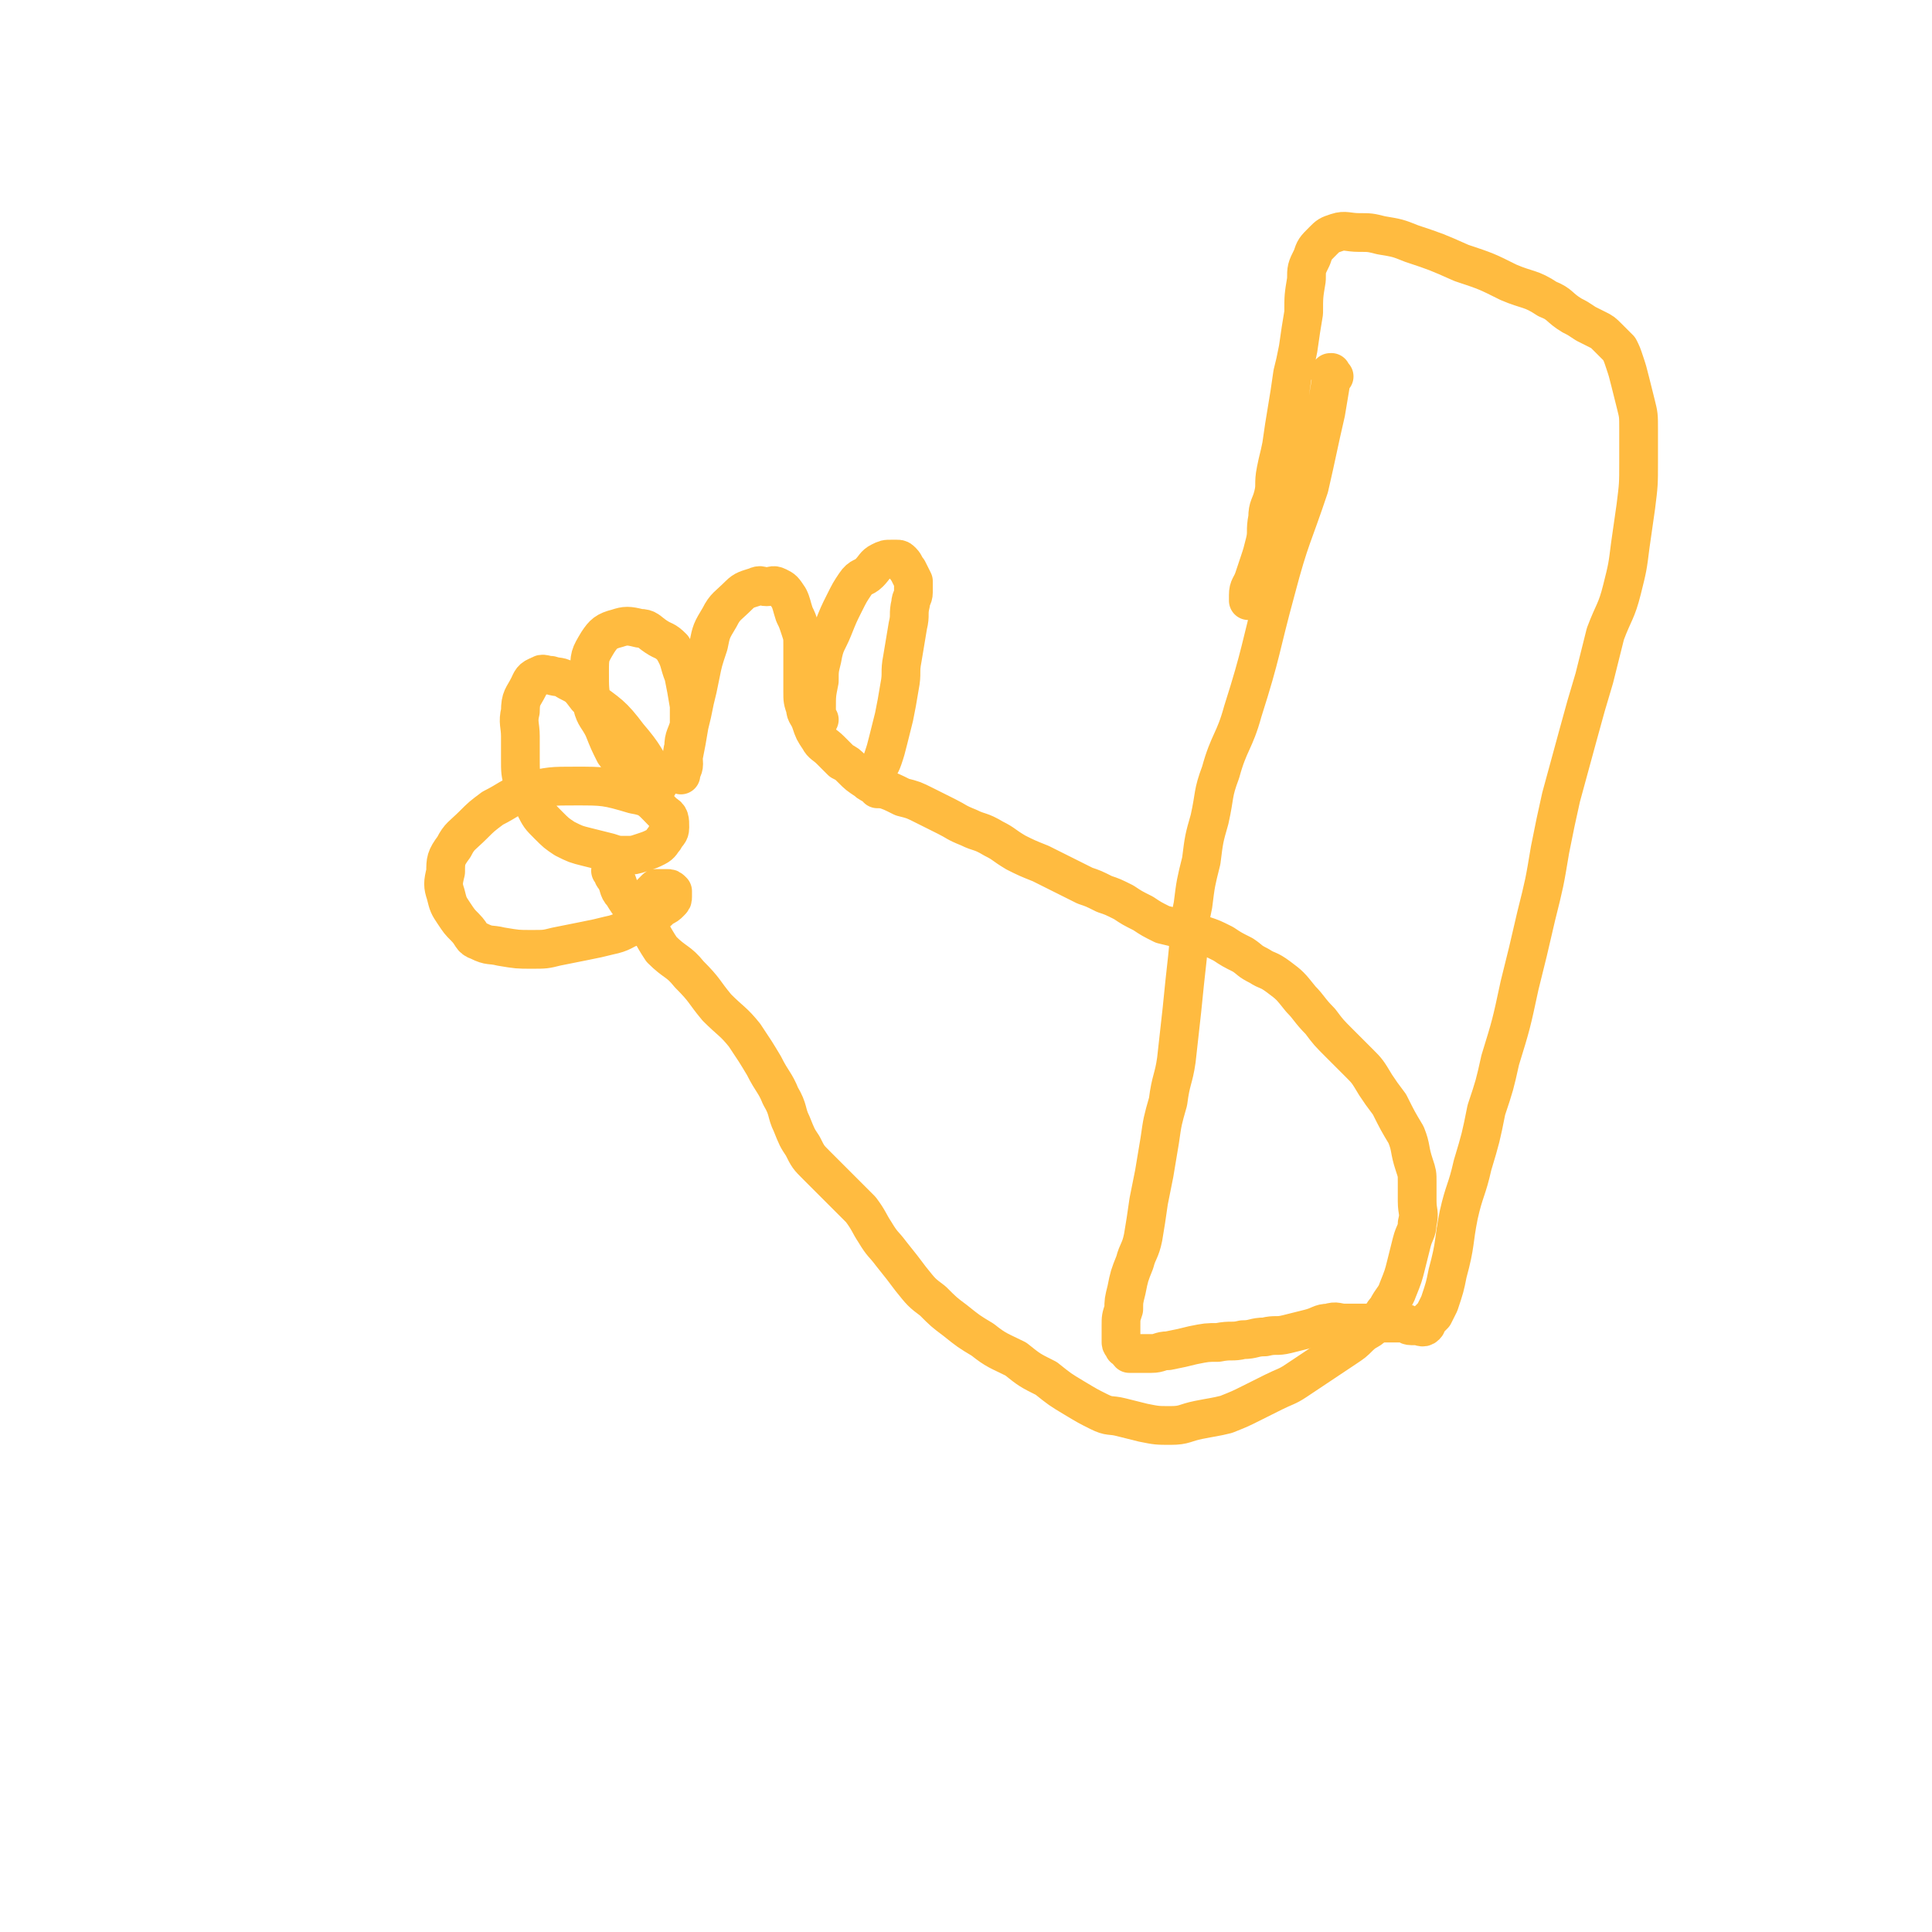
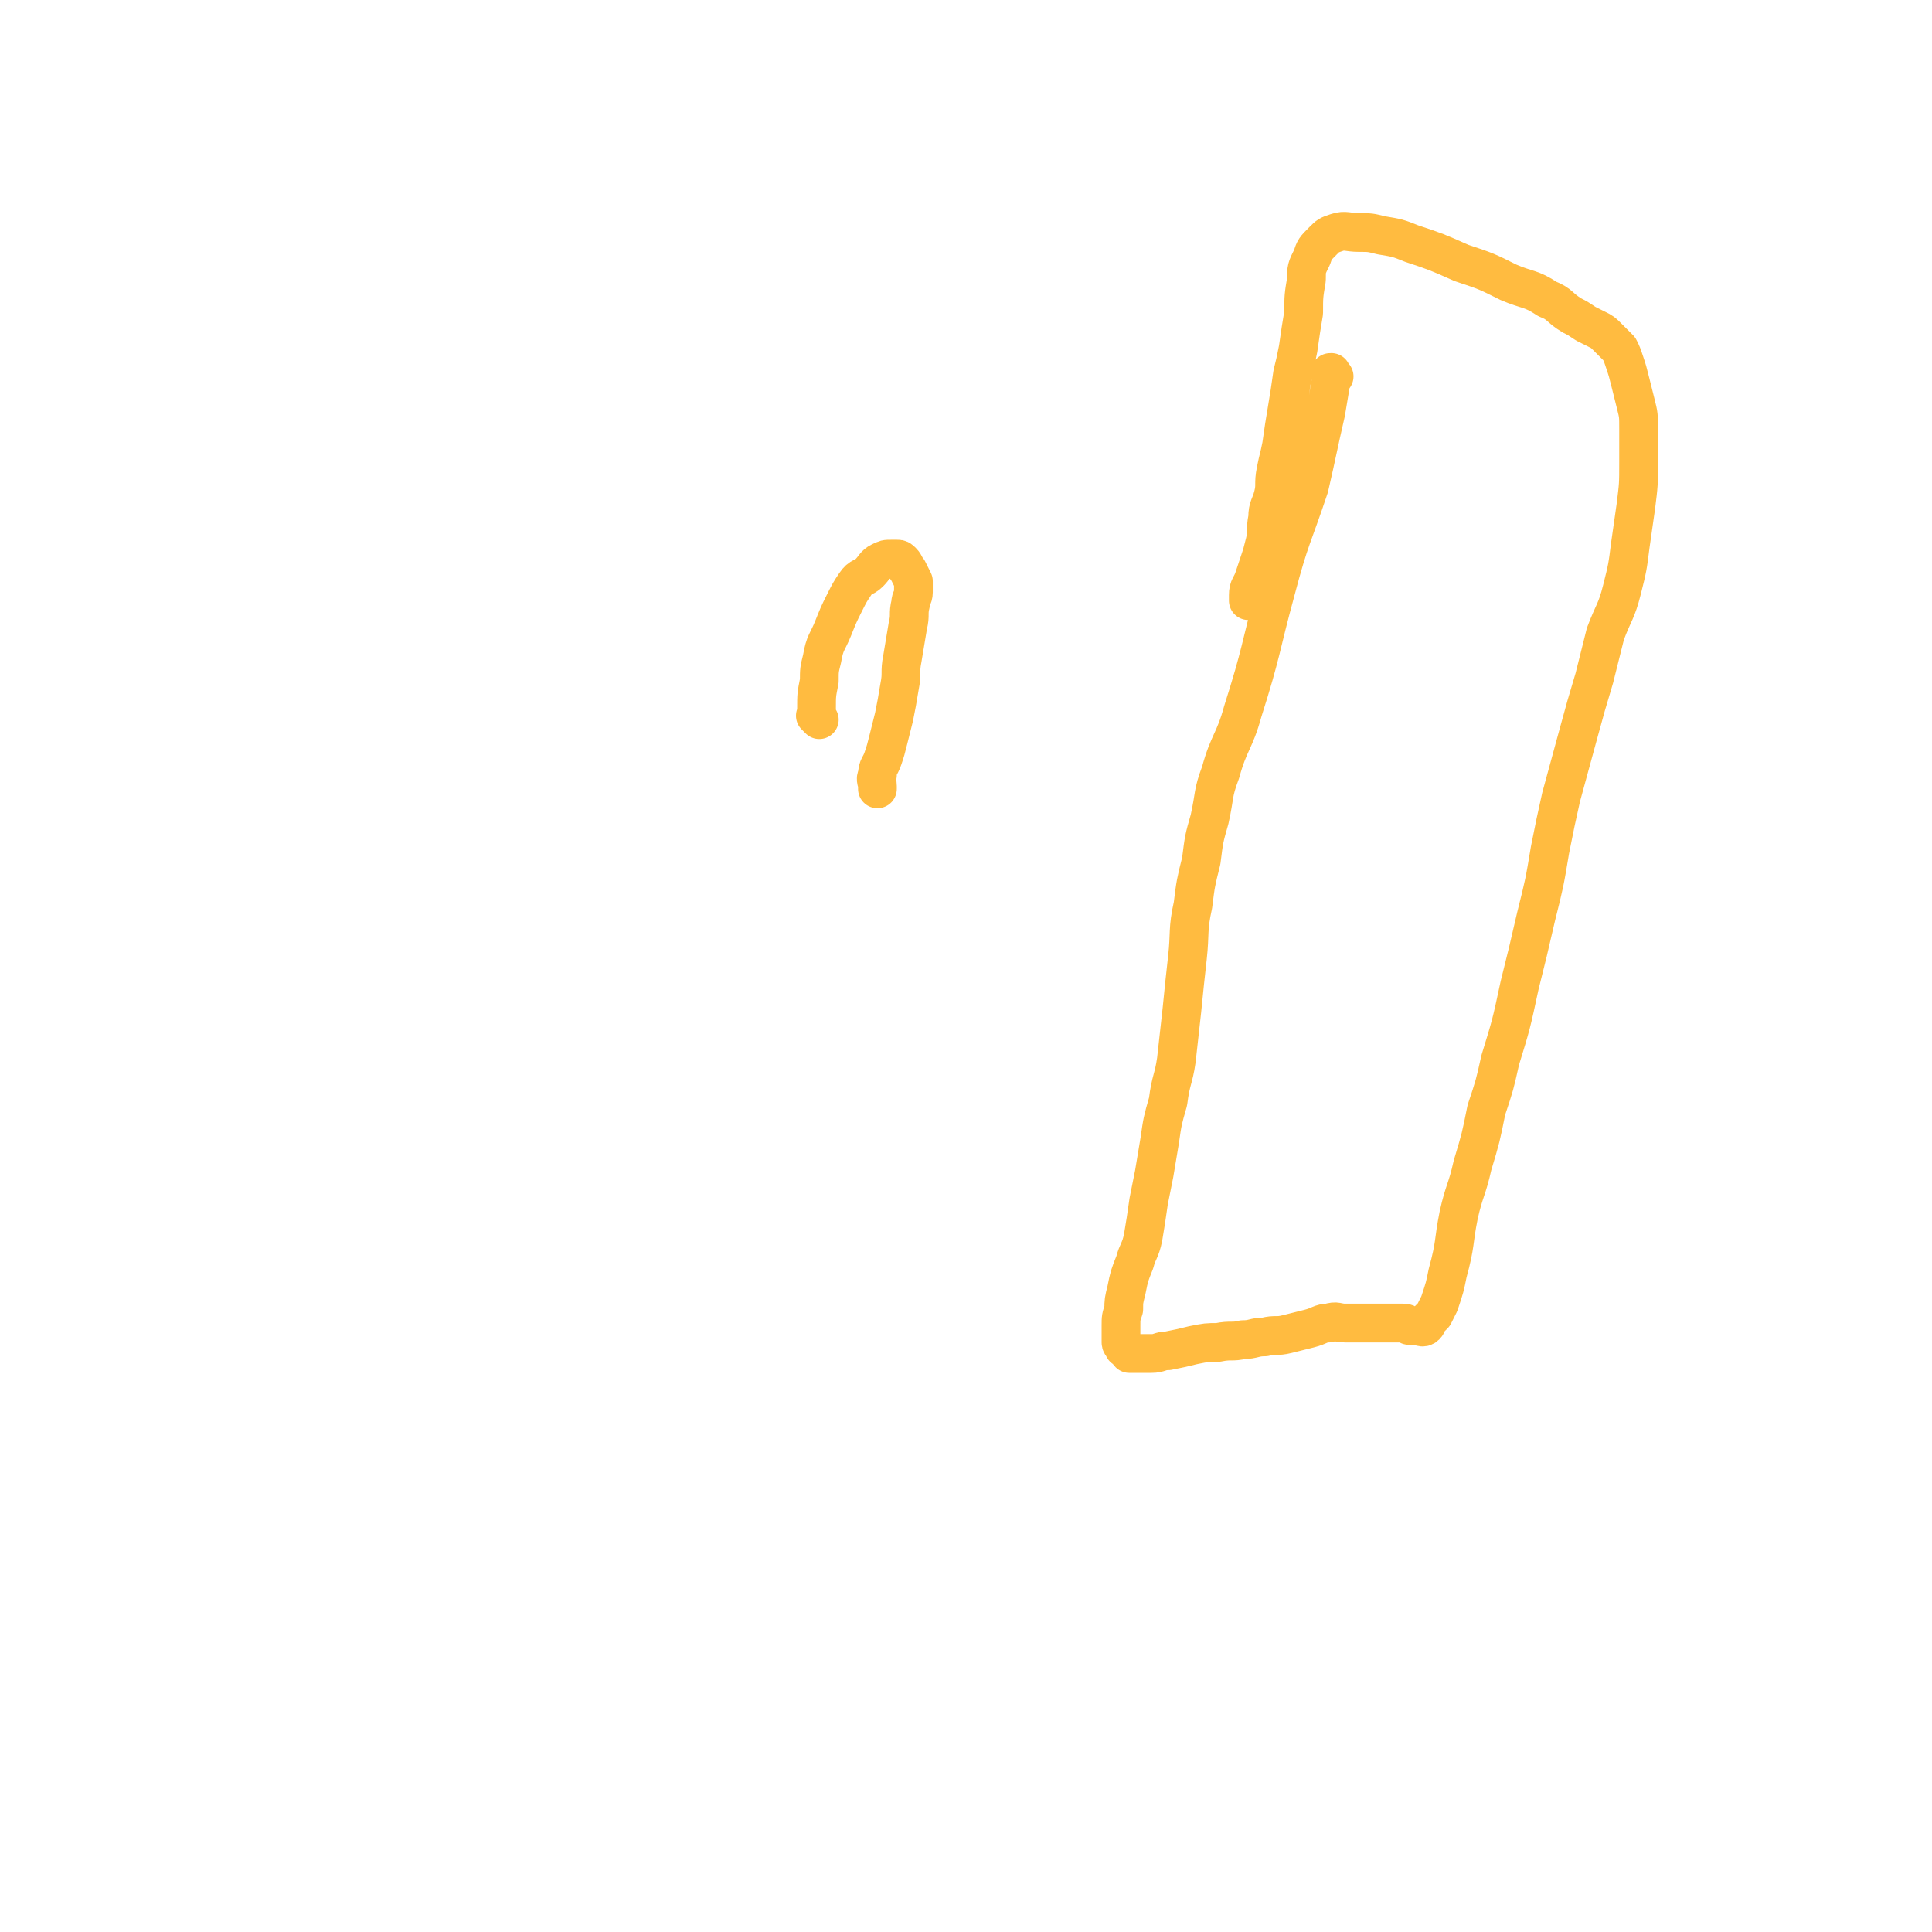
<svg xmlns="http://www.w3.org/2000/svg" viewBox="0 0 698 698" version="1.1">
  <g fill="none" stroke="#FFBB40" stroke-width="14" stroke-linecap="round" stroke-linejoin="round">
-     <path d="M222,316c-1,-1 -1,-1 -1,-1 -1,-1 0,0 0,0 0,0 0,0 0,0 1,1 0,1 1,2 2,3 1,4 3,6 3,5 3,4 6,8 5,6 4,6 8,12 5,5 6,4 10,9 6,6 5,6 10,12 5,5 6,5 10,10 4,6 4,6 7,11 3,6 4,6 6,11 3,5 2,6 4,10 2,5 2,5 4,8 2,4 2,4 5,7 3,3 3,3 6,6 3,3 3,3 5,5 3,3 3,3 5,5 3,4 3,5 5,8 3,5 3,4 6,8 4,5 4,5 7,9 4,5 4,5 8,8 4,4 4,4 8,7 5,4 5,4 10,7 5,4 6,4 12,7 5,4 5,4 11,7 5,4 5,4 10,7 5,3 5,3 9,5 4,2 4,1 8,2 4,1 4,1 8,2 5,1 5,1 10,1 5,0 5,-1 10,-2 5,-1 6,-1 10,-2 5,-2 5,-2 9,-4 4,-2 4,-2 8,-4 4,-2 5,-2 8,-4 3,-2 3,-2 6,-4 3,-2 3,-2 6,-4 3,-2 3,-2 6,-4 3,-2 3,-2 5,-4 3,-3 4,-2 6,-5 3,-3 2,-3 4,-5 2,-4 3,-4 4,-7 2,-5 2,-5 3,-9 1,-4 1,-4 2,-8 1,-4 2,-4 2,-7 1,-4 0,-4 0,-8 0,-4 0,-4 0,-7 0,-3 0,-3 -1,-6 -2,-6 -1,-6 -3,-11 -3,-5 -3,-5 -6,-11 -3,-4 -3,-4 -5,-7 -3,-5 -3,-5 -6,-8 -4,-4 -4,-4 -7,-7 -4,-4 -4,-4 -7,-8 -4,-4 -4,-5 -7,-8 -4,-5 -4,-5 -8,-8 -4,-3 -4,-2 -7,-4 -4,-2 -3,-2 -6,-4 -4,-2 -4,-2 -7,-4 -4,-2 -4,-2 -7,-3 -3,-1 -3,-1 -6,-2 -5,-1 -5,-1 -9,-2 -4,-2 -4,-2 -7,-4 -4,-2 -4,-2 -7,-4 -4,-2 -4,-2 -7,-3 -4,-2 -4,-2 -7,-3 -4,-2 -4,-2 -8,-4 -4,-2 -4,-2 -8,-4 -5,-2 -5,-2 -9,-4 -5,-3 -4,-3 -8,-5 -5,-3 -5,-2 -9,-4 -5,-2 -4,-2 -8,-4 -4,-2 -4,-2 -8,-4 -4,-2 -4,-2 -8,-3 -4,-2 -4,-2 -7,-3 -3,-2 -4,-1 -6,-3 -3,-2 -3,-2 -5,-4 -2,-2 -2,-2 -4,-3 -2,-2 -2,-2 -4,-4 -2,-2 -3,-2 -4,-4 -2,-3 -2,-3 -3,-6 -1,-3 -2,-3 -2,-5 -1,-3 -1,-3 -1,-6 0,-3 0,-3 0,-6 0,-3 0,-3 0,-6 0,-3 0,-3 0,-5 0,-3 0,-3 -1,-6 -1,-3 -1,-3 -2,-5 -1,-3 -1,-4 -2,-6 -2,-3 -2,-3 -4,-4 -2,-1 -2,0 -4,0 -2,0 -2,-1 -4,0 -3,1 -4,1 -6,3 -4,4 -5,4 -7,8 -3,5 -3,5 -4,10 -2,6 -2,6 -3,11 -1,5 -1,5 -2,9 -1,5 -1,5 -2,9 -1,4 -2,4 -2,8 -1,3 0,3 0,6 0,2 -1,2 -1,4 0,0 0,0 0,0 0,-3 0,-3 1,-7 1,-5 1,-5 2,-11 0,-4 0,-4 0,-7 -1,-6 -1,-6 -2,-11 -2,-5 -1,-5 -4,-10 -3,-3 -3,-2 -6,-4 -3,-2 -3,-3 -6,-3 -4,-1 -5,-1 -8,0 -4,1 -5,2 -7,5 -3,5 -3,5 -3,11 0,6 0,6 1,12 1,4 2,4 4,8 2,5 2,5 4,9 3,4 3,3 6,6 3,3 2,3 5,5 2,1 3,1 4,1 1,0 1,-1 1,-1 -5,-9 -5,-10 -11,-17 -6,-8 -7,-8 -15,-14 -3,-4 -3,-4 -7,-6 -3,-2 -3,-1 -6,-2 -2,0 -3,-1 -4,0 -3,1 -3,2 -4,4 -2,4 -3,4 -3,9 -1,4 0,5 0,9 0,4 0,4 0,8 0,5 0,5 1,9 1,5 2,5 4,8 2,4 2,4 5,7 3,3 3,3 6,5 4,2 4,2 8,3 4,1 4,1 8,2 3,1 3,1 6,1 3,0 3,0 6,-1 3,-1 3,-1 5,-2 2,-1 2,-2 3,-3 1,-2 2,-2 2,-4 0,-3 0,-4 -2,-5 -5,-5 -5,-6 -11,-7 -10,-3 -11,-3 -21,-3 -9,0 -9,0 -18,2 -6,2 -6,3 -12,6 -4,3 -4,3 -7,6 -4,4 -5,4 -7,8 -3,4 -3,5 -3,9 -1,4 -1,5 0,8 1,4 1,4 3,7 2,3 2,3 4,5 3,3 2,4 5,5 4,2 4,1 8,2 6,1 6,1 11,1 5,0 5,0 9,-1 5,-1 5,-1 10,-2 5,-1 5,-1 9,-2 5,-1 5,-2 8,-3 3,-2 4,-1 6,-3 3,-2 3,-2 5,-4 2,-1 2,-1 3,-2 1,-1 1,-1 1,-2 0,-1 0,-1 0,-2 -1,-1 -1,-1 -2,-1 -1,0 -1,0 -2,0 -1,0 -1,0 -2,0 -1,1 -1,1 -2,2 -1,1 -1,1 -1,2 -1,1 -1,1 -1,2 0,1 0,1 0,3 0,1 0,1 0,2 0,1 0,1 0,2 0,0 0,0 0,0 0,0 0,0 0,0 " />
    <path d="M296,260c-1,-1 -1,-1 -1,-1 -1,-1 0,0 0,0 0,0 0,0 0,0 0,0 0,0 0,0 -1,-1 0,0 0,0 0,0 0,0 0,0 0,-2 0,-2 0,-3 0,-5 0,-5 1,-10 0,-4 0,-4 1,-8 1,-6 2,-6 4,-11 2,-5 2,-5 4,-9 2,-4 2,-4 4,-7 2,-3 3,-2 5,-4 2,-2 2,-3 4,-4 2,-1 2,-1 4,-1 1,0 1,0 2,0 1,0 1,0 2,1 1,1 1,2 2,3 1,2 1,2 2,4 0,2 0,2 0,4 0,2 -1,2 -1,4 -1,4 0,4 -1,8 -1,6 -1,6 -2,12 -1,5 0,5 -1,10 -1,6 -1,6 -2,11 -1,4 -1,4 -2,8 -1,4 -1,4 -2,7 -1,3 -2,3 -2,6 -1,2 0,2 0,4 0,1 0,1 0,1 " />
    <path d="M482,136c-1,-1 -1,-1 -1,-1 -1,-1 0,0 0,0 0,0 0,0 0,0 0,0 0,-1 0,0 -1,0 0,1 0,2 -1,6 -1,6 -2,12 -3,13 -3,14 -6,27 -6,18 -7,18 -12,37 -6,22 -5,22 -12,44 -3,11 -5,11 -8,22 -3,8 -2,8 -4,17 -2,7 -2,7 -3,15 -2,8 -2,8 -3,16 -2,9 -1,10 -2,19 -1,9 -1,9 -2,19 -1,9 -1,9 -2,18 -1,7 -2,7 -3,15 -2,7 -2,7 -3,14 -1,6 -1,6 -2,12 -1,5 -1,5 -2,10 -1,7 -1,7 -2,13 -1,5 -2,5 -3,9 -2,5 -2,5 -3,10 -1,4 -1,4 -1,7 -1,3 -1,3 -1,6 0,3 0,3 0,5 0,1 0,1 0,1 0,1 1,1 1,2 0,0 0,0 0,0 1,0 1,0 1,0 0,0 0,0 0,0 1,1 0,1 1,2 1,0 1,0 2,0 1,0 1,0 2,0 2,0 2,0 4,0 3,0 3,-1 6,-1 5,-1 5,-1 9,-2 5,-1 5,-1 9,-1 5,-1 5,0 9,-1 4,0 4,-1 8,-1 4,-1 4,0 8,-1 4,-1 4,-1 8,-2 4,-1 4,-2 7,-2 3,-1 3,0 6,0 3,0 3,0 5,0 2,0 2,0 4,0 2,0 2,0 4,0 2,0 2,0 3,0 1,0 1,0 2,0 2,0 2,0 3,0 2,0 1,1 3,1 1,0 1,0 2,0 1,0 2,1 3,0 1,-1 0,-1 1,-2 1,-1 1,-1 2,-2 1,-2 1,-2 2,-4 2,-6 2,-6 3,-11 3,-11 2,-11 4,-21 2,-9 3,-9 5,-18 3,-10 3,-10 5,-20 3,-9 3,-9 5,-18 4,-13 4,-13 7,-27 3,-12 3,-12 6,-25 3,-12 3,-12 5,-24 2,-10 2,-10 4,-19 3,-11 3,-11 6,-22 3,-11 3,-11 6,-21 2,-8 2,-8 4,-16 3,-8 4,-8 6,-16 2,-8 2,-8 3,-16 1,-7 1,-7 2,-14 1,-8 1,-8 1,-16 0,-6 0,-6 0,-12 0,-5 0,-5 -1,-9 -1,-4 -1,-4 -2,-8 -1,-4 -1,-4 -2,-7 -1,-3 -1,-3 -2,-5 -2,-2 -2,-2 -4,-4 -2,-2 -2,-2 -4,-3 -2,-1 -2,-1 -4,-2 -3,-2 -3,-2 -5,-3 -5,-3 -4,-4 -9,-6 -6,-4 -7,-3 -14,-6 -8,-4 -8,-4 -17,-7 -9,-4 -9,-4 -18,-7 -5,-2 -5,-2 -11,-3 -4,-1 -4,-1 -8,-1 -4,0 -5,-1 -8,0 -3,1 -3,1 -5,3 -3,3 -3,3 -4,6 -2,4 -2,4 -2,8 -1,6 -1,6 -1,12 -1,6 -1,6 -2,13 -1,5 -1,5 -2,9 -1,7 -1,7 -2,13 -1,6 -1,6 -2,13 -1,5 -1,4 -2,9 -1,5 0,5 -1,9 -1,4 -2,4 -2,8 -1,5 0,5 -1,9 -1,4 -1,4 -2,7 -1,3 -1,3 -2,6 -1,3 -2,3 -2,6 0,1 0,1 0,2 " />
  </g>
</svg>